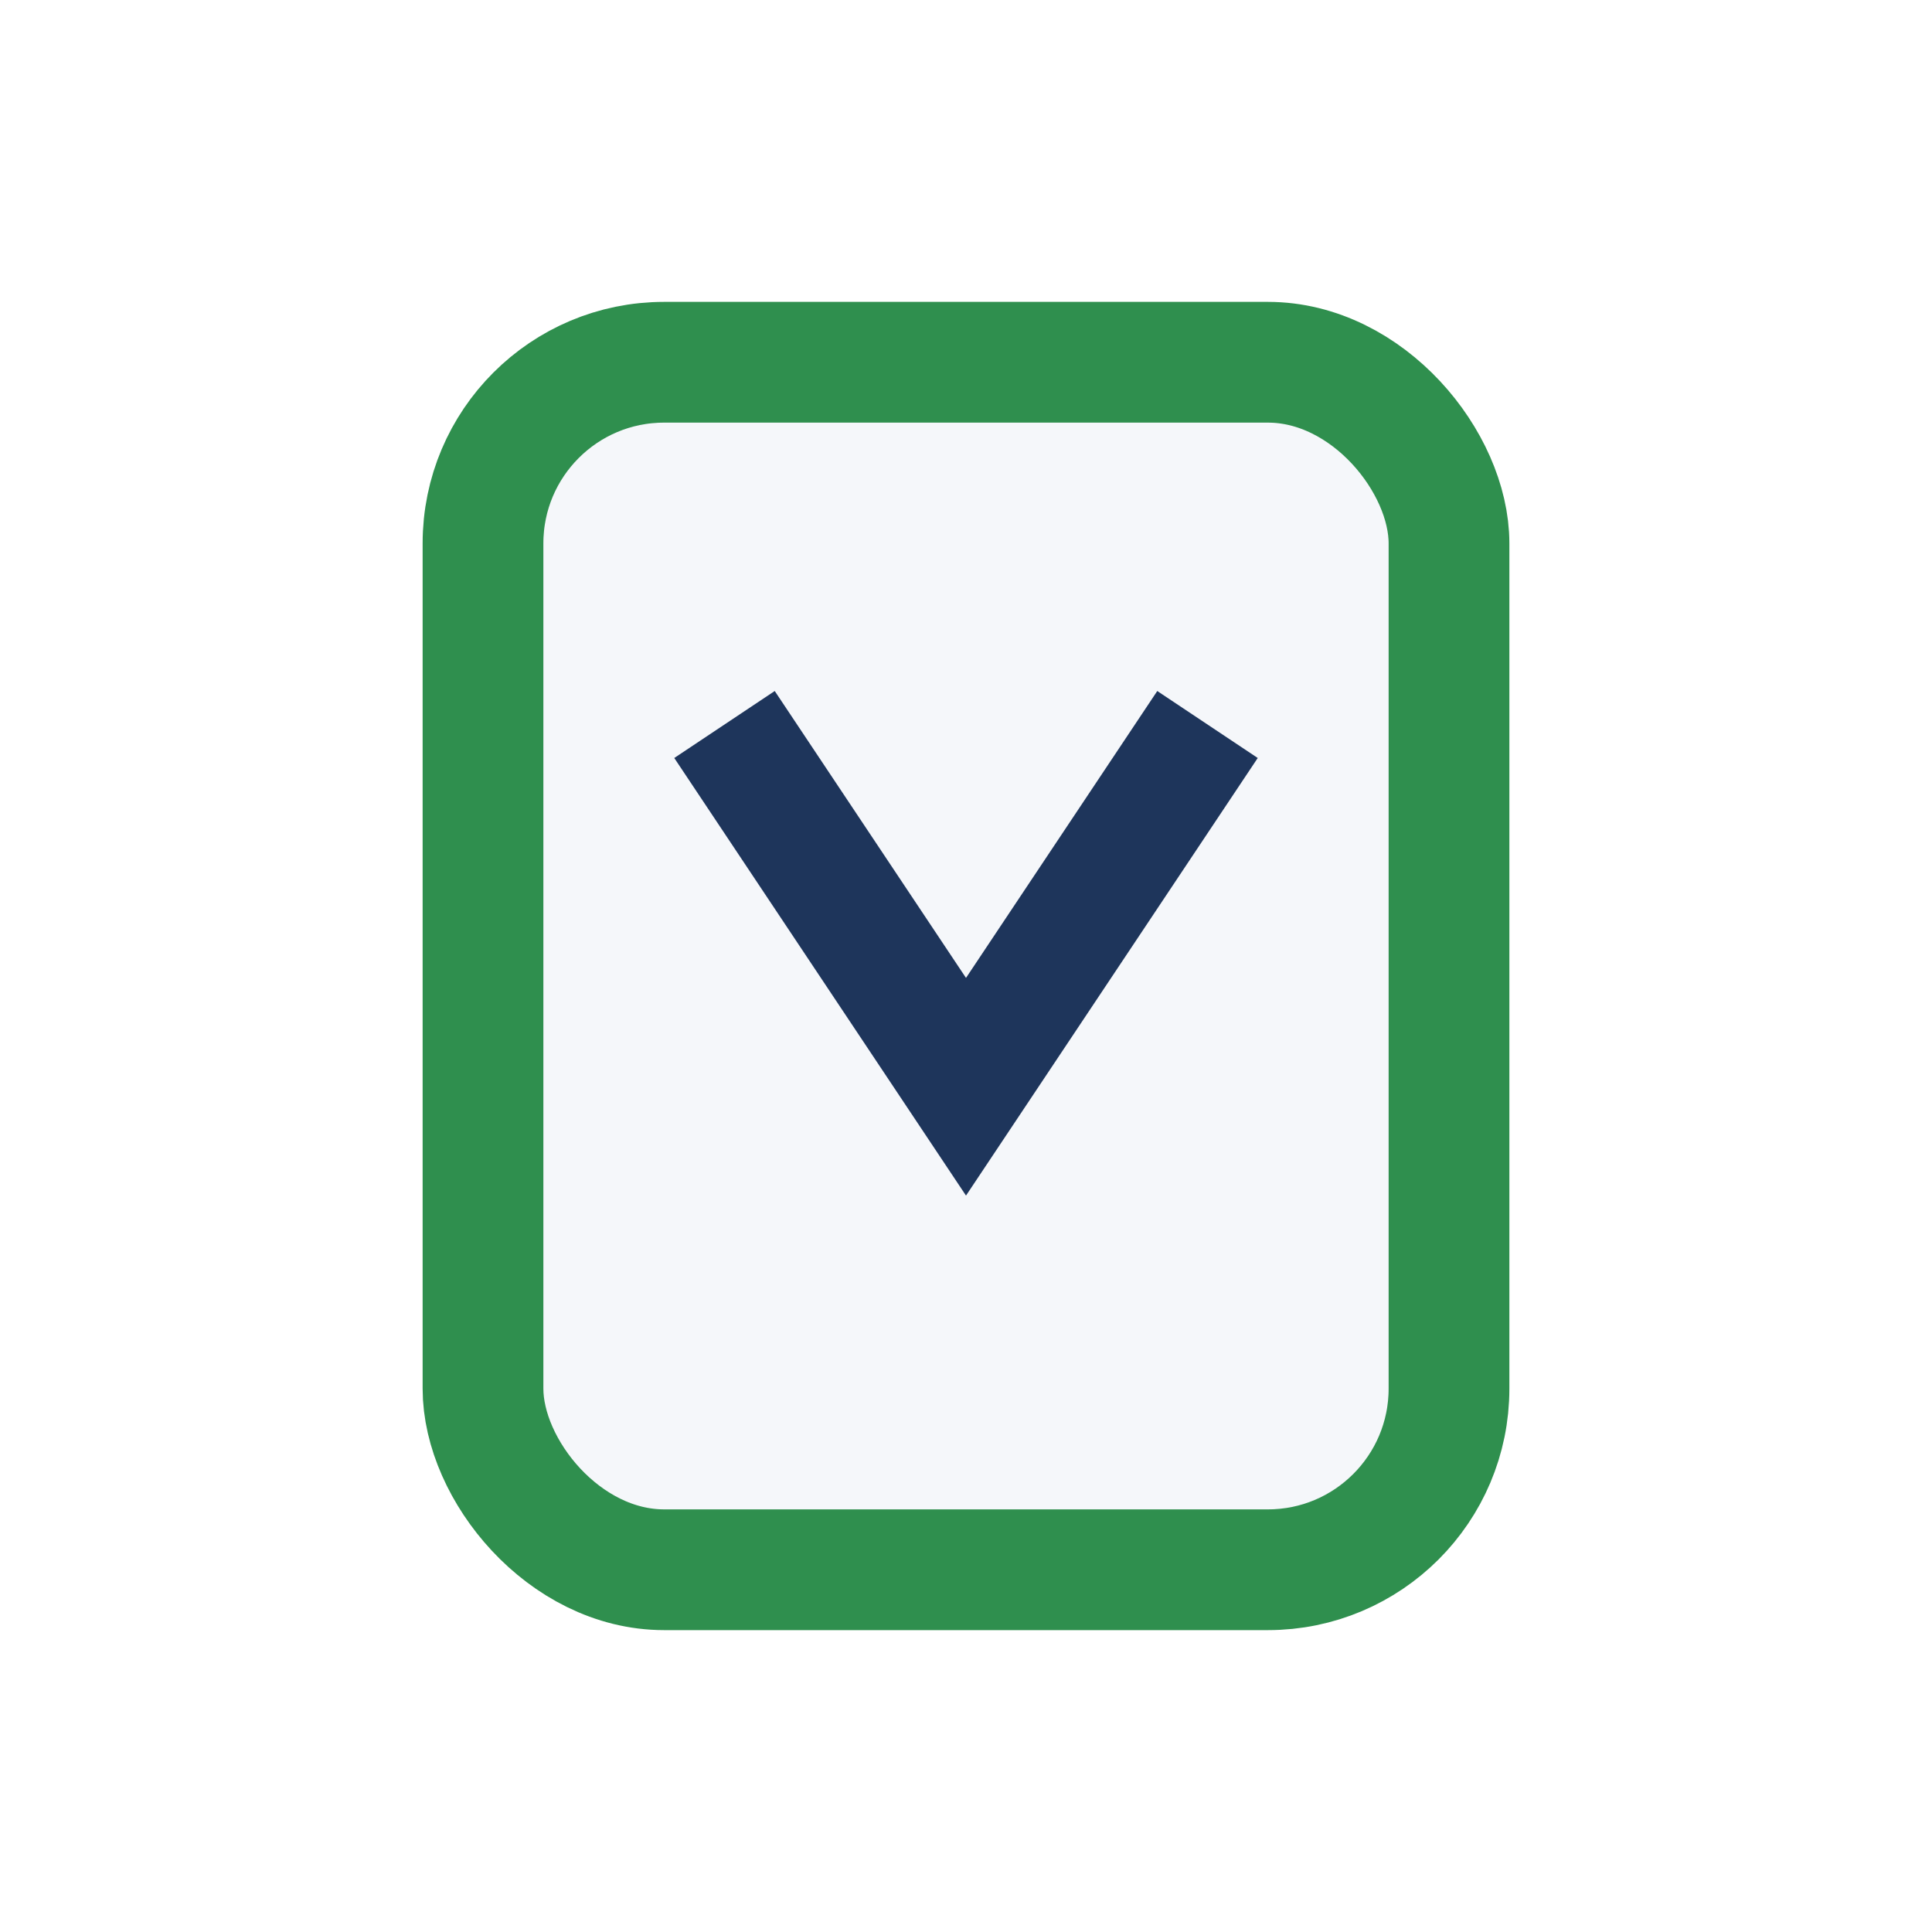
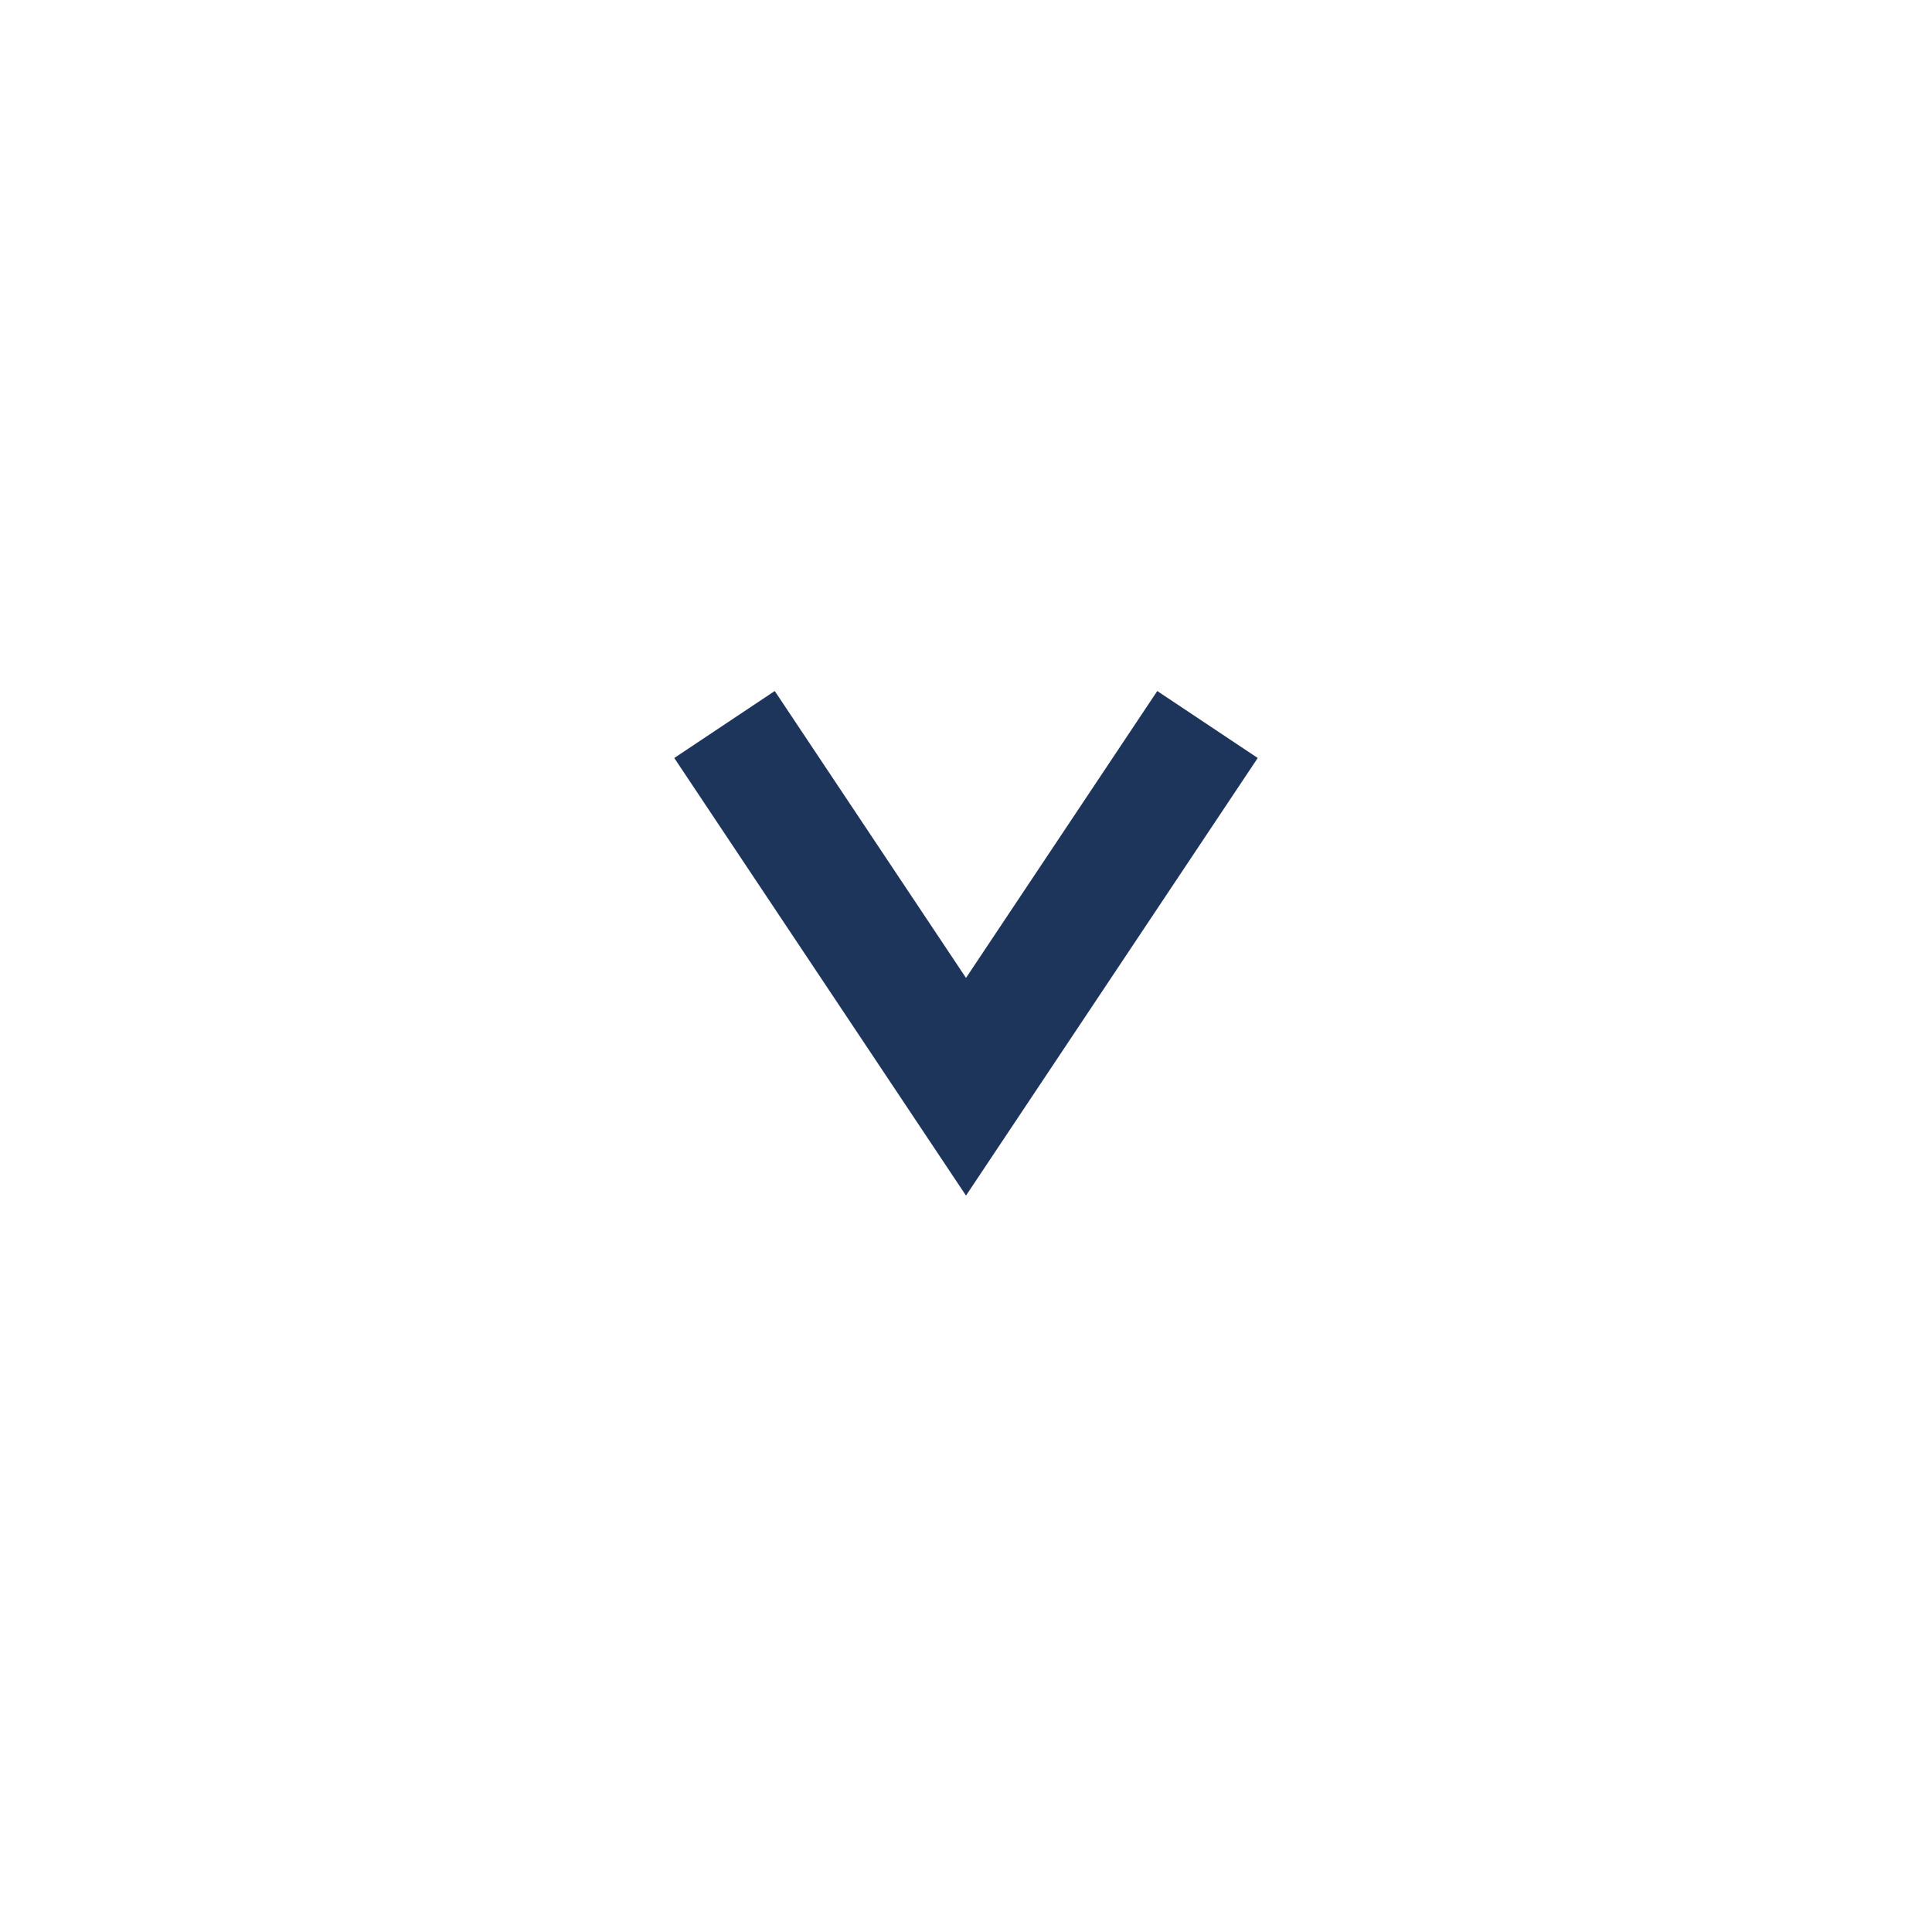
<svg xmlns="http://www.w3.org/2000/svg" width="32" height="32" viewBox="0 0 32 32">
-   <rect x="8" y="6" width="16" height="20" rx="3" fill="#F5F7FA" stroke="#2F8F4E" stroke-width="2" />
  <polyline points="12,12 16,18 20,12" fill="none" stroke="#1E355B" stroke-width="2" />
</svg>